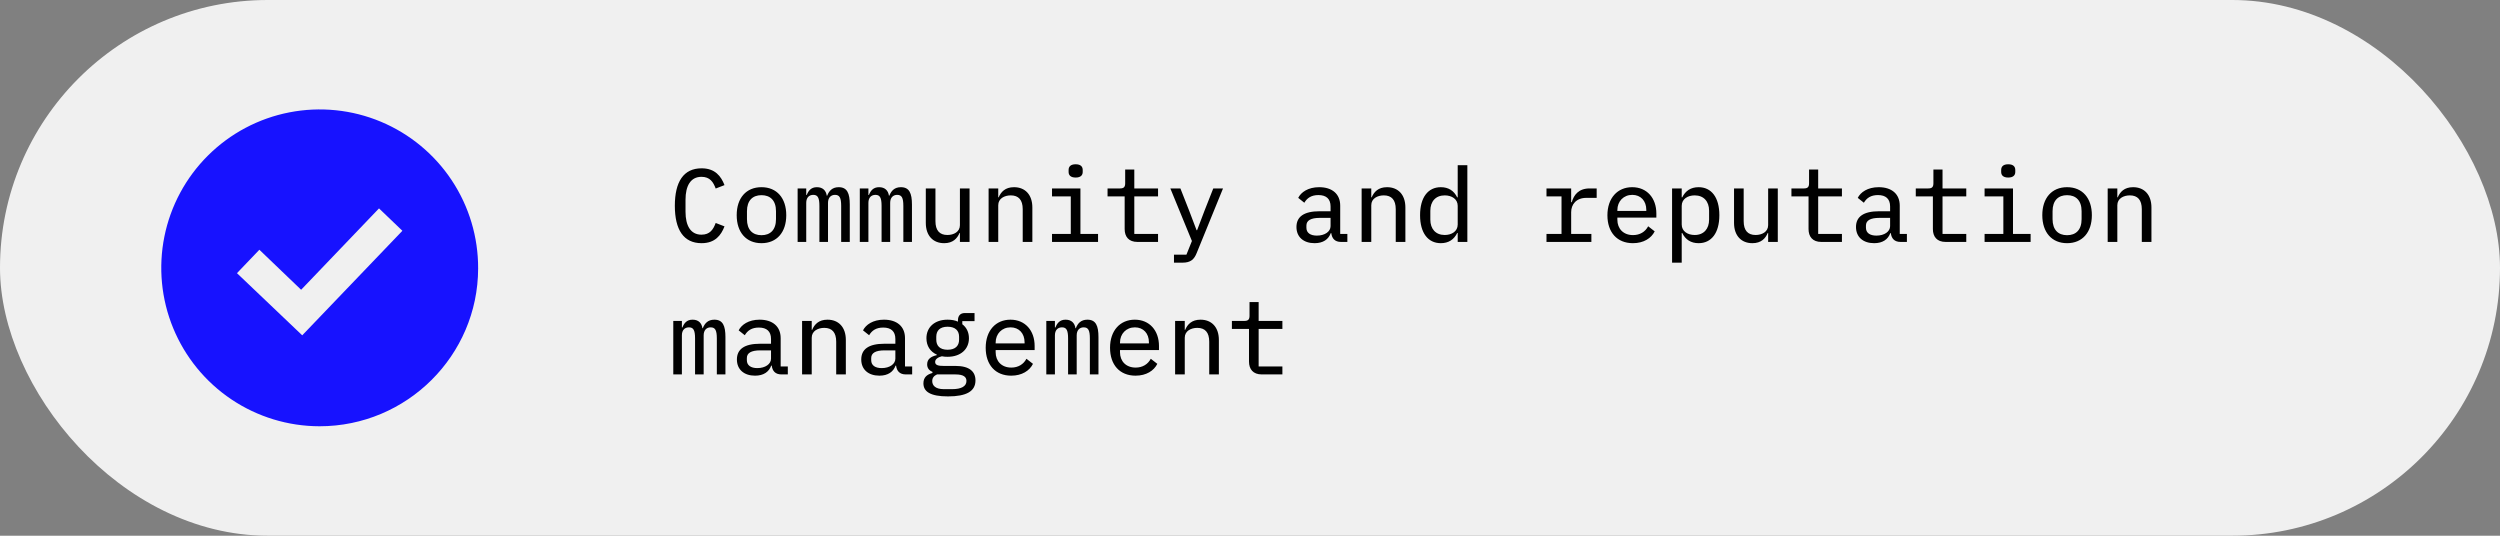
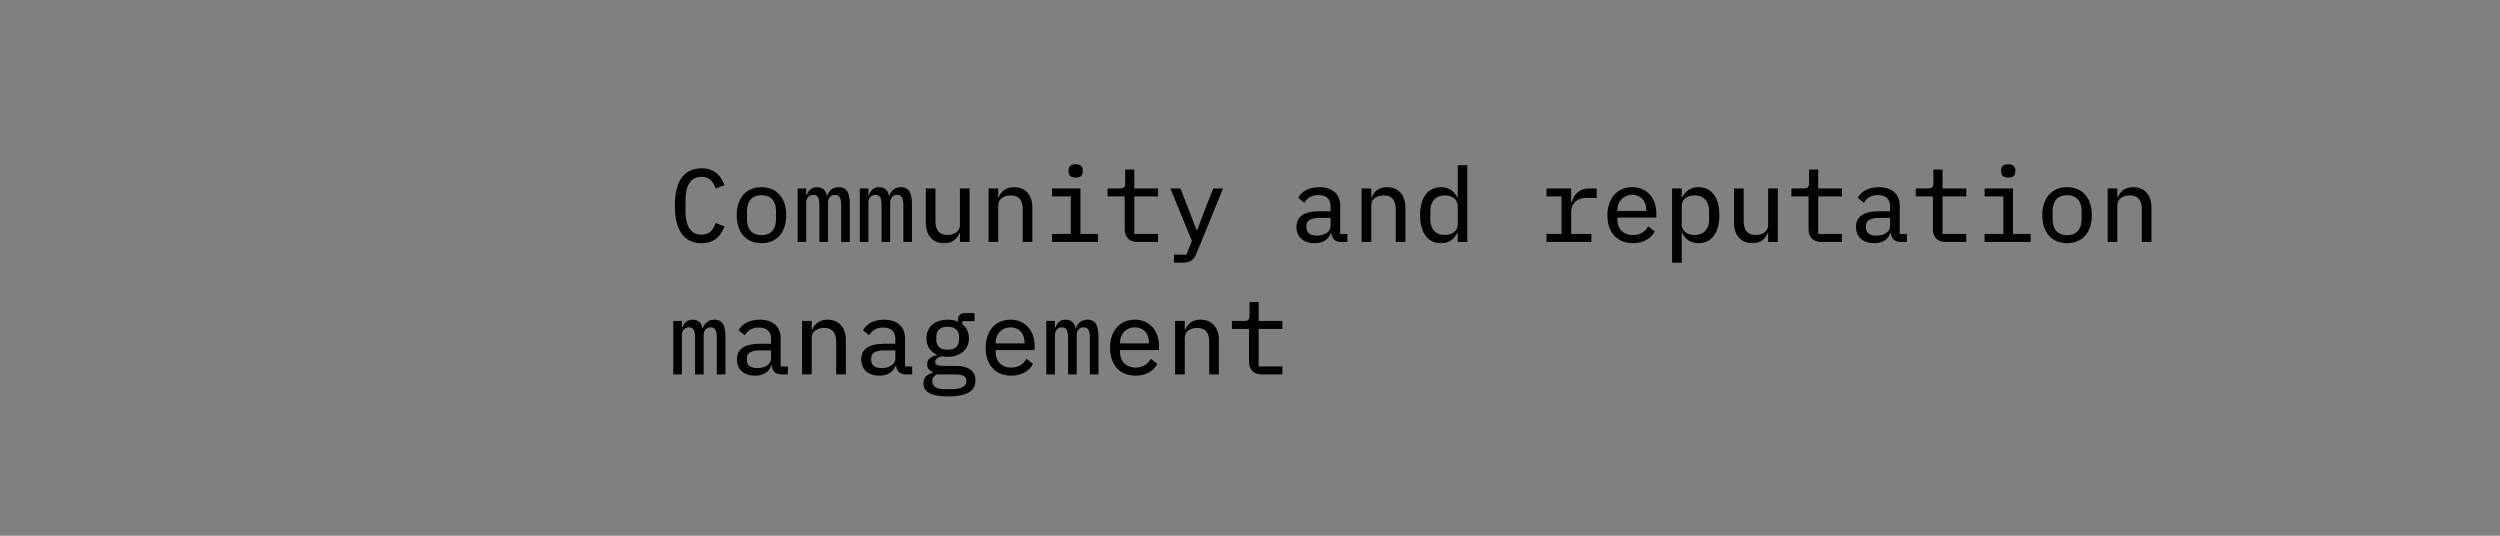
<svg xmlns="http://www.w3.org/2000/svg" width="434" height="93" viewBox="0 0 434 93" fill="none">
  <rect x="0" y="0" width="434" height="93" fill="#808080" stroke="none" />
-   <rect width="434" height="93" rx="46.5" fill="#F0F0F0" />
  <path d="M121.796 42.216C124.154 42.216 125.18 40.83 125.774 39.3L124.244 38.706C123.83 39.822 123.254 40.74 121.778 40.74C119.888 40.74 119.006 39.174 119.006 36.762V34.674C119.006 32.262 119.888 30.696 121.778 30.696C123.254 30.696 123.83 31.614 124.244 32.73L125.774 32.136C125.18 30.606 124.154 29.22 121.796 29.22C118.664 29.22 117.152 31.56 117.152 35.718C117.152 39.876 118.664 42.216 121.796 42.216ZM132.193 42.216C134.857 42.216 136.495 40.326 136.495 37.356C136.495 34.386 134.857 32.496 132.193 32.496C129.529 32.496 127.891 34.386 127.891 37.356C127.891 40.326 129.529 42.216 132.193 42.216ZM132.193 40.83C130.663 40.83 129.673 39.912 129.673 38.04V36.672C129.673 34.8 130.663 33.882 132.193 33.882C133.723 33.882 134.713 34.8 134.713 36.672V38.04C134.713 39.912 133.723 40.83 132.193 40.83ZM139.962 42V35.214C139.962 34.296 140.466 33.828 141.186 33.828C141.96 33.828 142.248 34.314 142.248 35.754V42H143.742V35.214C143.742 34.296 144.264 33.828 144.948 33.828C145.74 33.828 146.028 34.314 146.028 35.754V42H147.522V35.52C147.522 33.558 147.072 32.496 145.596 32.496C144.498 32.496 143.922 33.126 143.598 33.972H143.526C143.4 33.09 142.842 32.496 141.816 32.496C140.808 32.496 140.34 33.108 140.052 33.846H139.962V32.712H138.468V42H139.962ZM150.755 42V35.214C150.755 34.296 151.259 33.828 151.979 33.828C152.753 33.828 153.041 34.314 153.041 35.754V42H154.535V35.214C154.535 34.296 155.057 33.828 155.741 33.828C156.533 33.828 156.821 34.314 156.821 35.754V42H158.315V35.52C158.315 33.558 157.865 32.496 156.389 32.496C155.291 32.496 154.715 33.126 154.391 33.972H154.319C154.193 33.09 153.635 32.496 152.609 32.496C151.601 32.496 151.133 33.108 150.845 33.846H150.755V32.712H149.261V42H150.755ZM166.642 42H168.316V32.712H166.642V39.084C166.642 40.254 165.562 40.794 164.464 40.794C163.114 40.794 162.394 40.002 162.394 38.4V32.712H160.72V38.688C160.72 40.938 161.998 42.216 163.906 42.216C165.436 42.216 166.174 41.388 166.57 40.452H166.642V42ZM173.295 42V35.628C173.295 34.458 174.375 33.918 175.473 33.918C176.823 33.918 177.543 34.71 177.543 36.312V42H179.217V36.024C179.217 33.774 177.939 32.496 176.031 32.496C174.501 32.496 173.763 33.324 173.367 34.26H173.295V32.712H171.621V42H173.295ZM186.734 30.822C187.634 30.822 187.958 30.39 187.958 29.85V29.508C187.958 28.95 187.634 28.518 186.734 28.518C185.834 28.518 185.51 28.95 185.51 29.508V29.85C185.51 30.39 185.834 30.822 186.734 30.822ZM182.63 42H190.622V40.614H187.562V32.712H182.63V34.098H185.888V40.614H182.63V42ZM201.037 42V40.614H196.915V34.098H201.037V32.712H196.915V29.436H195.331V31.812C195.331 32.478 195.079 32.712 194.431 32.712H192.271V34.098H195.241V39.768C195.241 41.082 195.943 42 197.455 42H201.037ZM209.094 36.6L207.816 39.966H207.726L206.448 36.6L204.918 32.712H203.172L206.916 41.838L205.962 44.214H203.802V45.6H205.26C206.7 45.6 207.294 45.042 207.744 43.926L212.316 32.712H210.624L209.094 36.6ZM233.902 42V40.614H232.66V35.7C232.66 33.666 231.256 32.496 229.006 32.496C227.08 32.496 225.856 33.378 225.37 34.35L226.432 35.196C226.918 34.368 227.656 33.864 228.88 33.864C230.248 33.864 230.986 34.53 230.986 35.844V36.672H229.096C226.324 36.672 225.064 37.644 225.064 39.408C225.064 41.154 226.306 42.216 228.214 42.216C229.708 42.216 230.626 41.55 231.022 40.47H231.112C231.22 41.37 231.706 42 232.804 42H233.902ZM228.61 40.902C227.494 40.902 226.792 40.434 226.792 39.534V39.156C226.792 38.292 227.53 37.824 229.114 37.824H230.986V39.264C230.986 40.2 229.996 40.902 228.61 40.902ZM238.053 42V35.628C238.053 34.458 239.133 33.918 240.231 33.918C241.581 33.918 242.301 34.71 242.301 36.312V42H243.975V36.024C243.975 33.774 242.697 32.496 240.789 32.496C239.259 32.496 238.521 33.324 238.125 34.26H238.053V32.712H236.379V42H238.053ZM253.058 42H254.732V28.68H253.058V34.26H252.968C252.41 33.126 251.474 32.496 250.124 32.496C247.91 32.496 246.524 34.26 246.524 37.356C246.524 40.452 247.91 42.216 250.124 42.216C251.474 42.216 252.41 41.586 252.968 40.452H253.058V42ZM250.808 40.794C249.224 40.794 248.306 39.732 248.306 38.13V36.582C248.306 34.98 249.224 33.918 250.808 33.918C252.014 33.918 253.058 34.548 253.058 35.736V38.976C253.058 40.164 252.014 40.794 250.808 40.794ZM268.47 42H276.264V40.614H272.754V36.834C272.754 35.466 273.654 34.35 275.382 34.35H277.182V32.712H275.958C274.032 32.712 273.204 33.864 272.862 35.106H272.754V32.712H268.47V34.098H271.08V40.614H268.47V42ZM283.475 42.216C285.347 42.216 286.661 41.352 287.255 40.164L286.121 39.282C285.617 40.236 284.699 40.812 283.493 40.812C281.801 40.812 280.775 39.696 280.775 38.148V37.77H287.543V37.068C287.543 34.386 285.905 32.496 283.349 32.496C280.793 32.496 279.047 34.386 279.047 37.374C279.047 40.326 280.721 42.216 283.475 42.216ZM283.367 33.828C284.825 33.828 285.797 34.872 285.797 36.42V36.618H280.775V36.474C280.775 34.944 281.855 33.828 283.367 33.828ZM290.272 45.6H291.946V40.452H292.036C292.594 41.586 293.53 42.216 294.88 42.216C297.094 42.216 298.48 40.452 298.48 37.356C298.48 34.26 297.094 32.496 294.88 32.496C293.53 32.496 292.594 33.126 292.036 34.26H291.946V32.712H290.272V45.6ZM294.196 40.794C292.99 40.794 291.946 40.164 291.946 38.976V35.736C291.946 34.548 292.99 33.918 294.196 33.918C295.78 33.918 296.698 34.98 296.698 36.582V38.13C296.698 39.732 295.78 40.794 294.196 40.794ZM306.95 42H308.624V32.712H306.95V39.084C306.95 40.254 305.87 40.794 304.772 40.794C303.422 40.794 302.702 40.002 302.702 38.4V32.712H301.028V38.688C301.028 40.938 302.306 42.216 304.214 42.216C305.744 42.216 306.482 41.388 306.878 40.452H306.95V42ZM319.759 42V40.614H315.637V34.098H319.759V32.712H315.637V29.436H314.053V31.812C314.053 32.478 313.801 32.712 313.153 32.712H310.993V34.098H313.963V39.768C313.963 41.082 314.665 42 316.177 42H319.759ZM331.038 42V40.614H329.796V35.7C329.796 33.666 328.392 32.496 326.142 32.496C324.216 32.496 322.992 33.378 322.506 34.35L323.568 35.196C324.054 34.368 324.792 33.864 326.016 33.864C327.384 33.864 328.122 34.53 328.122 35.844V36.672H326.232C323.46 36.672 322.2 37.644 322.2 39.408C322.2 41.154 323.442 42.216 325.35 42.216C326.844 42.216 327.762 41.55 328.158 40.47H328.248C328.356 41.37 328.842 42 329.94 42H331.038ZM325.746 40.902C324.63 40.902 323.928 40.434 323.928 39.534V39.156C323.928 38.292 324.666 37.824 326.25 37.824H328.122V39.264C328.122 40.2 327.132 40.902 325.746 40.902ZM341.345 42V40.614H337.223V34.098H341.345V32.712H337.223V29.436H335.639V31.812C335.639 32.478 335.387 32.712 334.739 32.712H332.579V34.098H335.549V39.768C335.549 41.082 336.251 42 337.763 42H341.345ZM348.628 30.822C349.528 30.822 349.852 30.39 349.852 29.85V29.508C349.852 28.95 349.528 28.518 348.628 28.518C347.728 28.518 347.404 28.95 347.404 29.508V29.85C347.404 30.39 347.728 30.822 348.628 30.822ZM344.524 42H352.516V40.614H349.456V32.712H344.524V34.098H347.782V40.614H344.524V42ZM358.845 42.216C361.509 42.216 363.147 40.326 363.147 37.356C363.147 34.386 361.509 32.496 358.845 32.496C356.181 32.496 354.543 34.386 354.543 37.356C354.543 40.326 356.181 42.216 358.845 42.216ZM358.845 40.83C357.315 40.83 356.325 39.912 356.325 38.04V36.672C356.325 34.8 357.315 33.882 358.845 33.882C360.375 33.882 361.365 34.8 361.365 36.672V38.04C361.365 39.912 360.375 40.83 358.845 40.83ZM367.568 42V35.628C367.568 34.458 368.648 33.918 369.746 33.918C371.096 33.918 371.816 34.71 371.816 36.312V42H373.49V36.024C373.49 33.774 372.212 32.496 370.304 32.496C368.774 32.496 368.036 33.324 367.64 34.26H367.568V32.712H365.894V42H367.568ZM118.376 65V58.214C118.376 57.296 118.88 56.828 119.6 56.828C120.374 56.828 120.662 57.314 120.662 58.754V65H122.156V58.214C122.156 57.296 122.678 56.828 123.362 56.828C124.154 56.828 124.442 57.314 124.442 58.754V65H125.936V58.52C125.936 56.558 125.486 55.496 124.01 55.496C122.912 55.496 122.336 56.126 122.012 56.972H121.94C121.814 56.09 121.256 55.496 120.23 55.496C119.222 55.496 118.754 56.108 118.466 56.846H118.376V55.712H116.882V65H118.376ZM136.765 65V63.614H135.523V58.7C135.523 56.666 134.119 55.496 131.869 55.496C129.943 55.496 128.719 56.378 128.233 57.35L129.295 58.196C129.781 57.368 130.519 56.864 131.743 56.864C133.111 56.864 133.849 57.53 133.849 58.844V59.672H131.959C129.187 59.672 127.927 60.644 127.927 62.408C127.927 64.154 129.169 65.216 131.077 65.216C132.571 65.216 133.489 64.55 133.885 63.47H133.975C134.083 64.37 134.569 65 135.667 65H136.765ZM131.473 63.902C130.357 63.902 129.655 63.434 129.655 62.534V62.156C129.655 61.292 130.393 60.824 131.977 60.824H133.849V62.264C133.849 63.2 132.859 63.902 131.473 63.902ZM140.916 65V58.628C140.916 57.458 141.996 56.918 143.094 56.918C144.444 56.918 145.164 57.71 145.164 59.312V65H146.838V59.024C146.838 56.774 145.56 55.496 143.652 55.496C142.122 55.496 141.384 56.324 140.988 57.26H140.916V55.712H139.242V65H140.916ZM158.351 65V63.614H157.109V58.7C157.109 56.666 155.705 55.496 153.455 55.496C151.529 55.496 150.305 56.378 149.819 57.35L150.881 58.196C151.367 57.368 152.105 56.864 153.329 56.864C154.697 56.864 155.435 57.53 155.435 58.844V59.672H153.545C150.773 59.672 149.513 60.644 149.513 62.408C149.513 64.154 150.755 65.216 152.663 65.216C154.157 65.216 155.075 64.55 155.471 63.47H155.561C155.669 64.37 156.155 65 157.253 65H158.351ZM153.059 63.902C151.943 63.902 151.241 63.434 151.241 62.534V62.156C151.241 61.292 151.979 60.824 153.563 60.824H155.435V62.264C155.435 63.2 154.445 63.902 153.059 63.902ZM169.342 66.044C169.342 64.514 168.316 63.524 165.868 63.524H163.816C162.952 63.524 162.34 63.416 162.34 62.84C162.34 62.264 163.006 61.976 163.51 61.85C163.816 61.922 164.158 61.94 164.5 61.94C166.732 61.94 168.208 60.662 168.208 58.718C168.208 57.692 167.794 56.846 167.056 56.288V55.748H169.18V54.344H167.488C166.66 54.344 166.3 54.884 166.3 55.604V55.838C165.796 55.604 165.184 55.496 164.5 55.496C162.286 55.496 160.828 56.774 160.828 58.718C160.828 60.05 161.494 61.058 162.628 61.562V61.652C161.656 61.886 160.954 62.3 160.954 63.254C160.954 63.902 161.296 64.316 161.872 64.55V64.748C160.882 65.018 160.306 65.54 160.306 66.548C160.306 67.97 161.476 68.816 164.572 68.816C167.758 68.816 169.342 67.934 169.342 66.044ZM167.776 66.134C167.776 67.07 166.876 67.556 165.292 67.556H163.852C162.394 67.556 161.836 66.926 161.836 66.152C161.836 65.612 162.124 65.234 162.664 65H165.868C167.29 65 167.776 65.45 167.776 66.134ZM164.5 60.716C163.15 60.716 162.538 60.014 162.538 58.97V58.466C162.538 57.422 163.15 56.72 164.5 56.72C165.868 56.72 166.498 57.422 166.498 58.466V58.97C166.498 60.014 165.868 60.716 164.5 60.716ZM175.545 65.216C177.417 65.216 178.731 64.352 179.325 63.164L178.191 62.282C177.687 63.236 176.769 63.812 175.563 63.812C173.871 63.812 172.845 62.696 172.845 61.148V60.77H179.613V60.068C179.613 57.386 177.975 55.496 175.419 55.496C172.863 55.496 171.117 57.386 171.117 60.374C171.117 63.326 172.791 65.216 175.545 65.216ZM175.437 56.828C176.895 56.828 177.867 57.872 177.867 59.42V59.618H172.845V59.474C172.845 57.944 173.925 56.828 175.437 56.828ZM183.134 65V58.214C183.134 57.296 183.638 56.828 184.358 56.828C185.132 56.828 185.42 57.314 185.42 58.754V65H186.914V58.214C186.914 57.296 187.436 56.828 188.12 56.828C188.912 56.828 189.2 57.314 189.2 58.754V65H190.694V58.52C190.694 56.558 190.244 55.496 188.768 55.496C187.67 55.496 187.094 56.126 186.77 56.972H186.698C186.572 56.09 186.014 55.496 184.988 55.496C183.98 55.496 183.512 56.108 183.224 56.846H183.134V55.712H181.64V65H183.134ZM197.131 65.216C199.003 65.216 200.317 64.352 200.911 63.164L199.777 62.282C199.273 63.236 198.355 63.812 197.149 63.812C195.457 63.812 194.431 62.696 194.431 61.148V60.77H201.199V60.068C201.199 57.386 199.561 55.496 197.005 55.496C194.449 55.496 192.703 57.386 192.703 60.374C192.703 63.326 194.377 65.216 197.131 65.216ZM197.023 56.828C198.481 56.828 199.453 57.872 199.453 59.42V59.618H194.431V59.474C194.431 57.944 195.511 56.828 197.023 56.828ZM205.674 65V58.628C205.674 57.458 206.754 56.918 207.852 56.918C209.202 56.918 209.922 57.71 209.922 59.312V65H211.596V59.024C211.596 56.774 210.318 55.496 208.41 55.496C206.88 55.496 206.142 56.324 205.746 57.26H205.674V55.712H204V65H205.674ZM222.623 65V63.614H218.501V57.098H222.623V55.712H218.501V52.436H216.917V54.812C216.917 55.478 216.665 55.712 216.017 55.712H213.857V57.098H216.827V62.768C216.827 64.082 217.529 65 219.041 65H222.623Z" fill="black" />
  <g clip-path="url(#clip0_301_5)">
-     <path d="M55.462 74C50.019 73.992 44.7 72.37 40.18 69.338C35.659 66.306 32.14 62.001 30.068 56.968C27.996 51.936 27.463 46.401 28.539 41.066C29.614 35.73 32.248 30.834 36.108 26.996C39.968 23.158 44.88 20.552 50.222 19.508C55.564 18.463 61.095 19.027 66.117 21.128C71.138 23.229 75.423 26.772 78.429 31.31C81.435 35.847 83.027 41.175 83.004 46.617C82.975 61.723 70.617 74.01 55.462 74ZM45.027 43.355L41.138 47.421L52.468 58.212L69.855 40.064L65.795 36.176L52.276 50.303L45.027 43.355Z" fill="#1712FF" />
-   </g>
+     </g>
  <defs>
    <clipPath id="clip0_301_5">
-       <rect width="55" height="55" fill="white" transform="translate(28 19)" />
-     </clipPath>
+       </clipPath>
  </defs>
</svg>